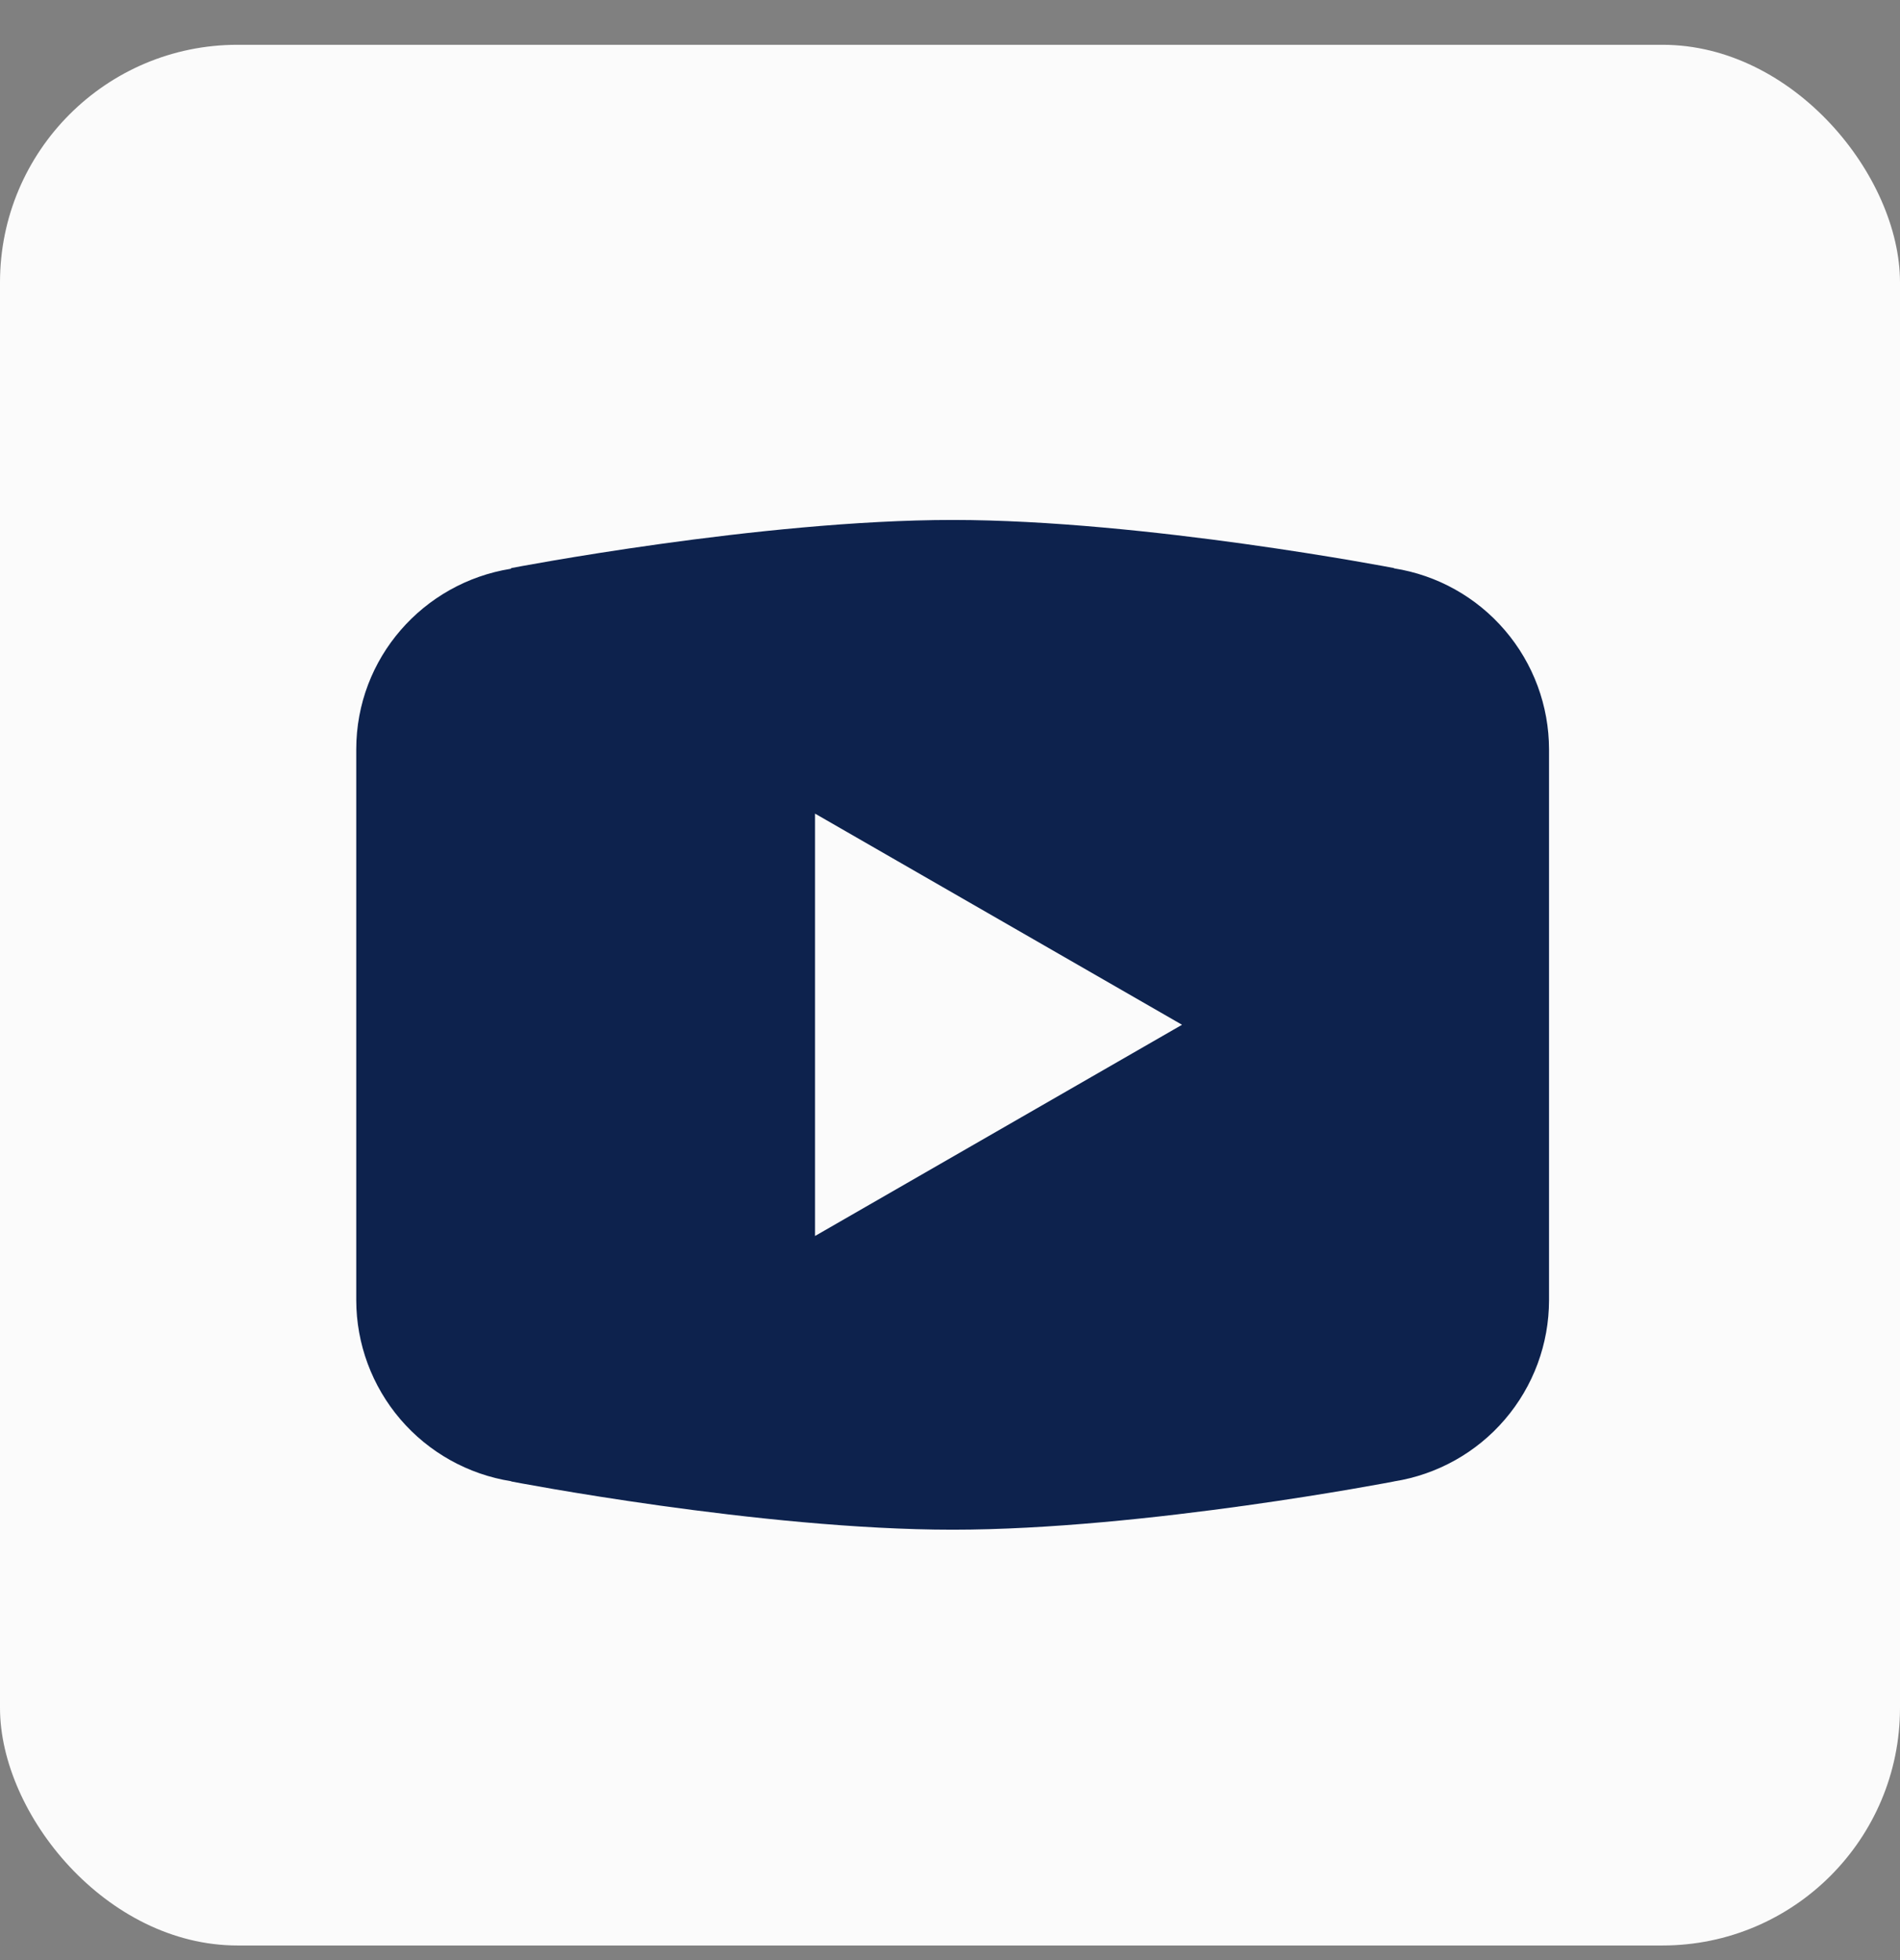
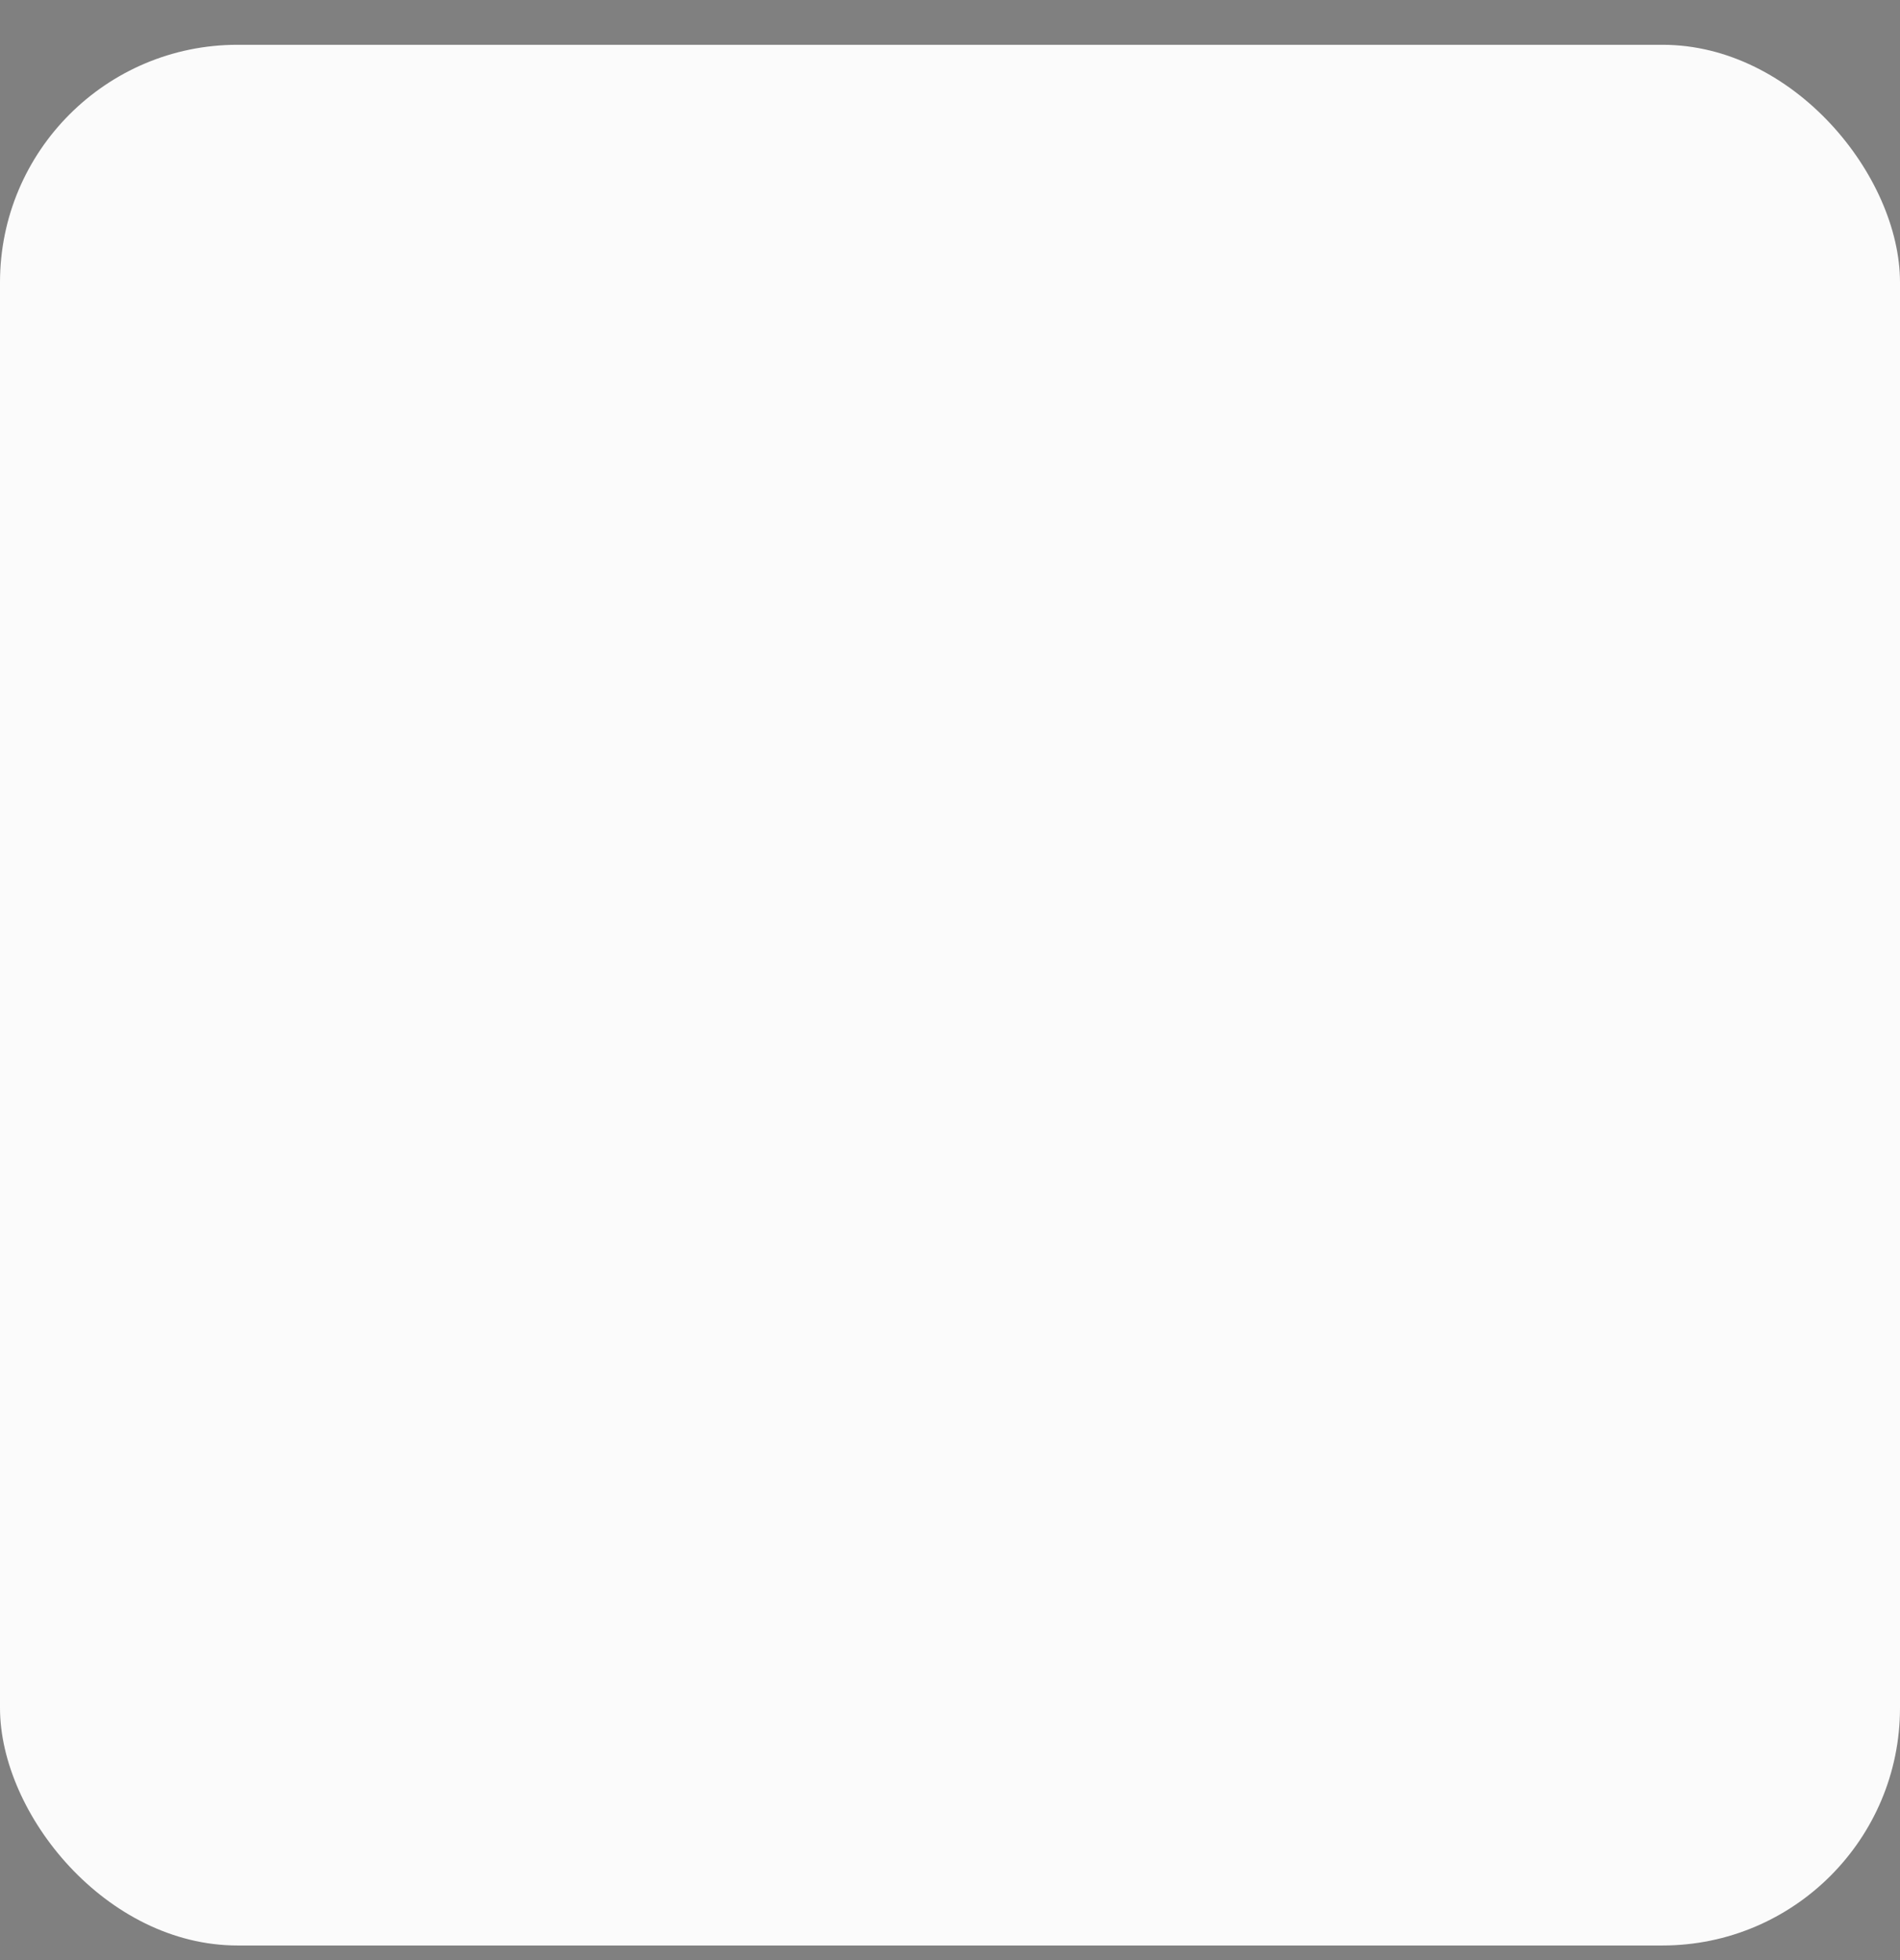
<svg xmlns="http://www.w3.org/2000/svg" width="32" height="33" viewBox="0 0 32 33" fill="none">
  <rect x="0" y="0" width="32" height="33" fill="#808080" stroke="none" />
  <rect y="0.754" width="32" height="32" rx="4" fill="#FBFBFB" />
-   <path d="M16.045 8.754C12.81 8.754 8.612 9.564 8.612 9.564L8.602 9.576C7.129 9.812 6 11.078 6 12.617V17.253V17.255V21.889V21.891C6.001 22.626 6.265 23.336 6.743 23.895C7.221 24.453 7.883 24.823 8.609 24.938L8.612 24.942C8.612 24.942 12.81 25.754 16.045 25.754C19.279 25.754 23.477 24.942 23.477 24.942L23.478 24.941C24.205 24.826 24.868 24.456 25.346 23.897C25.825 23.338 26.088 22.627 26.089 21.891V21.889V17.255V17.253V12.617C26.088 11.882 25.825 11.171 25.346 10.612C24.868 10.053 24.206 9.683 23.48 9.569L23.477 9.564C23.477 9.564 19.279 8.754 16.045 8.754ZM13.727 13.698L19.908 17.253L13.727 20.809V13.698Z" fill="#0D224D" />
</svg>